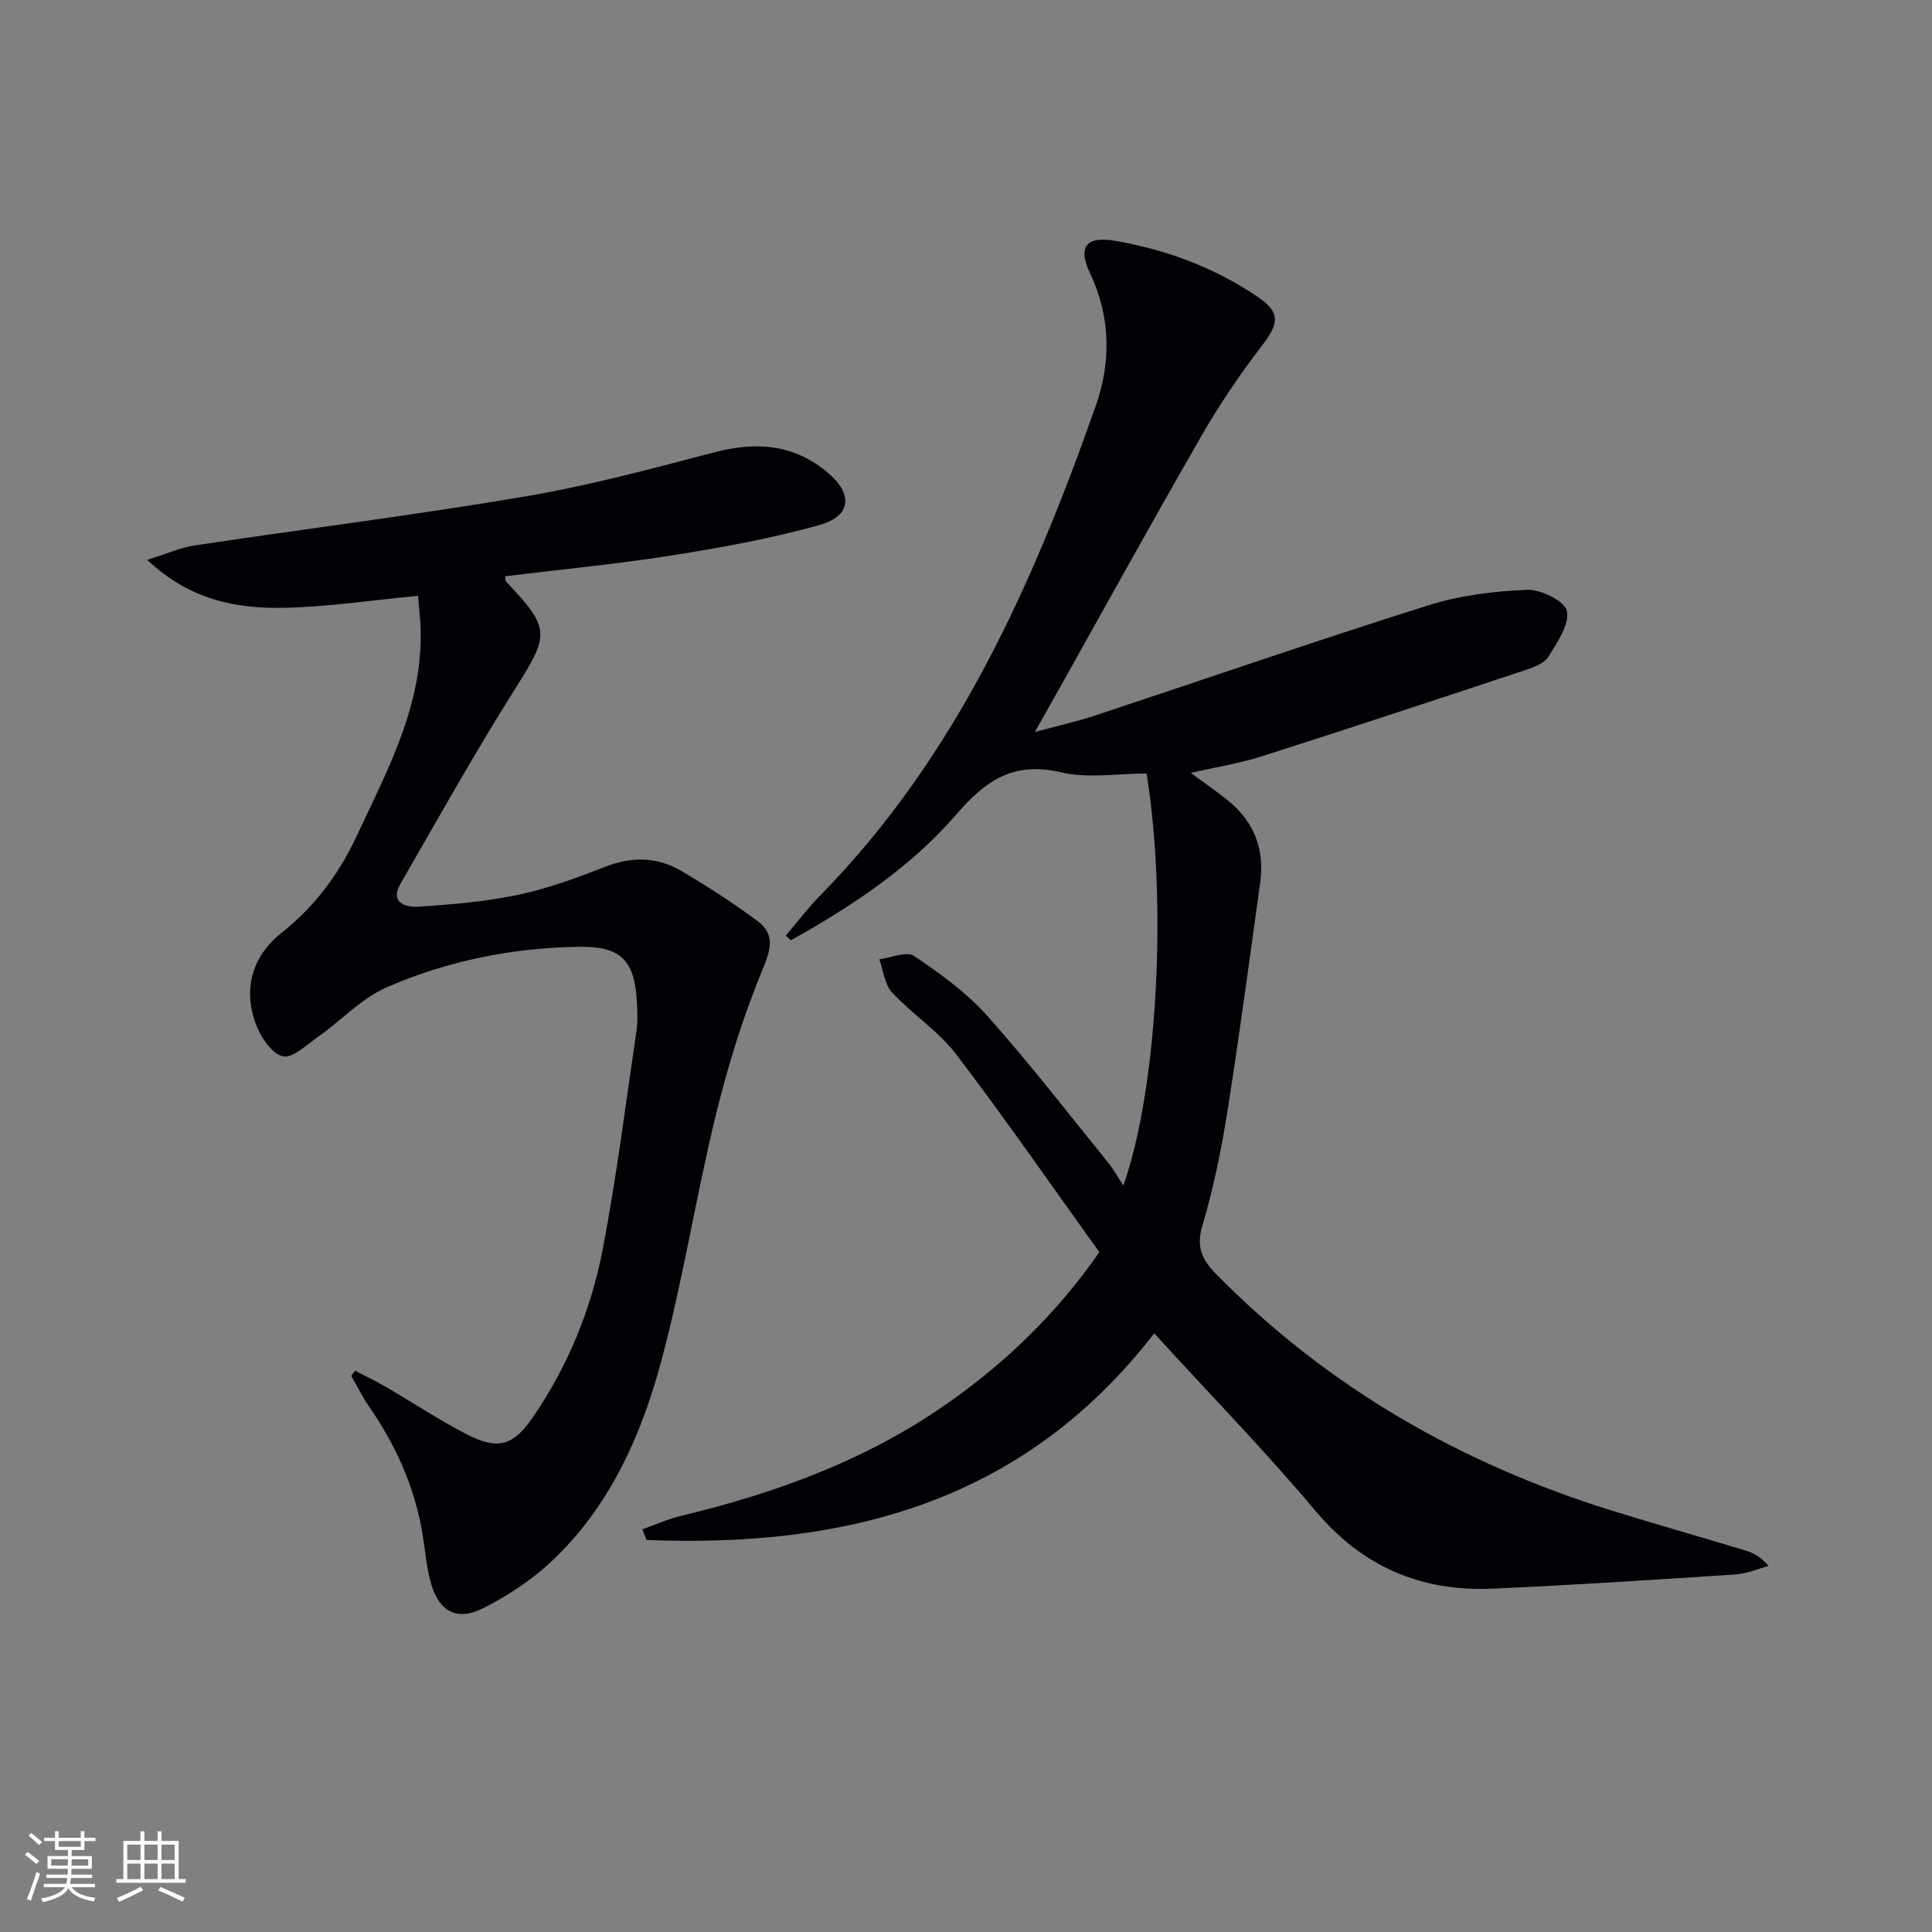
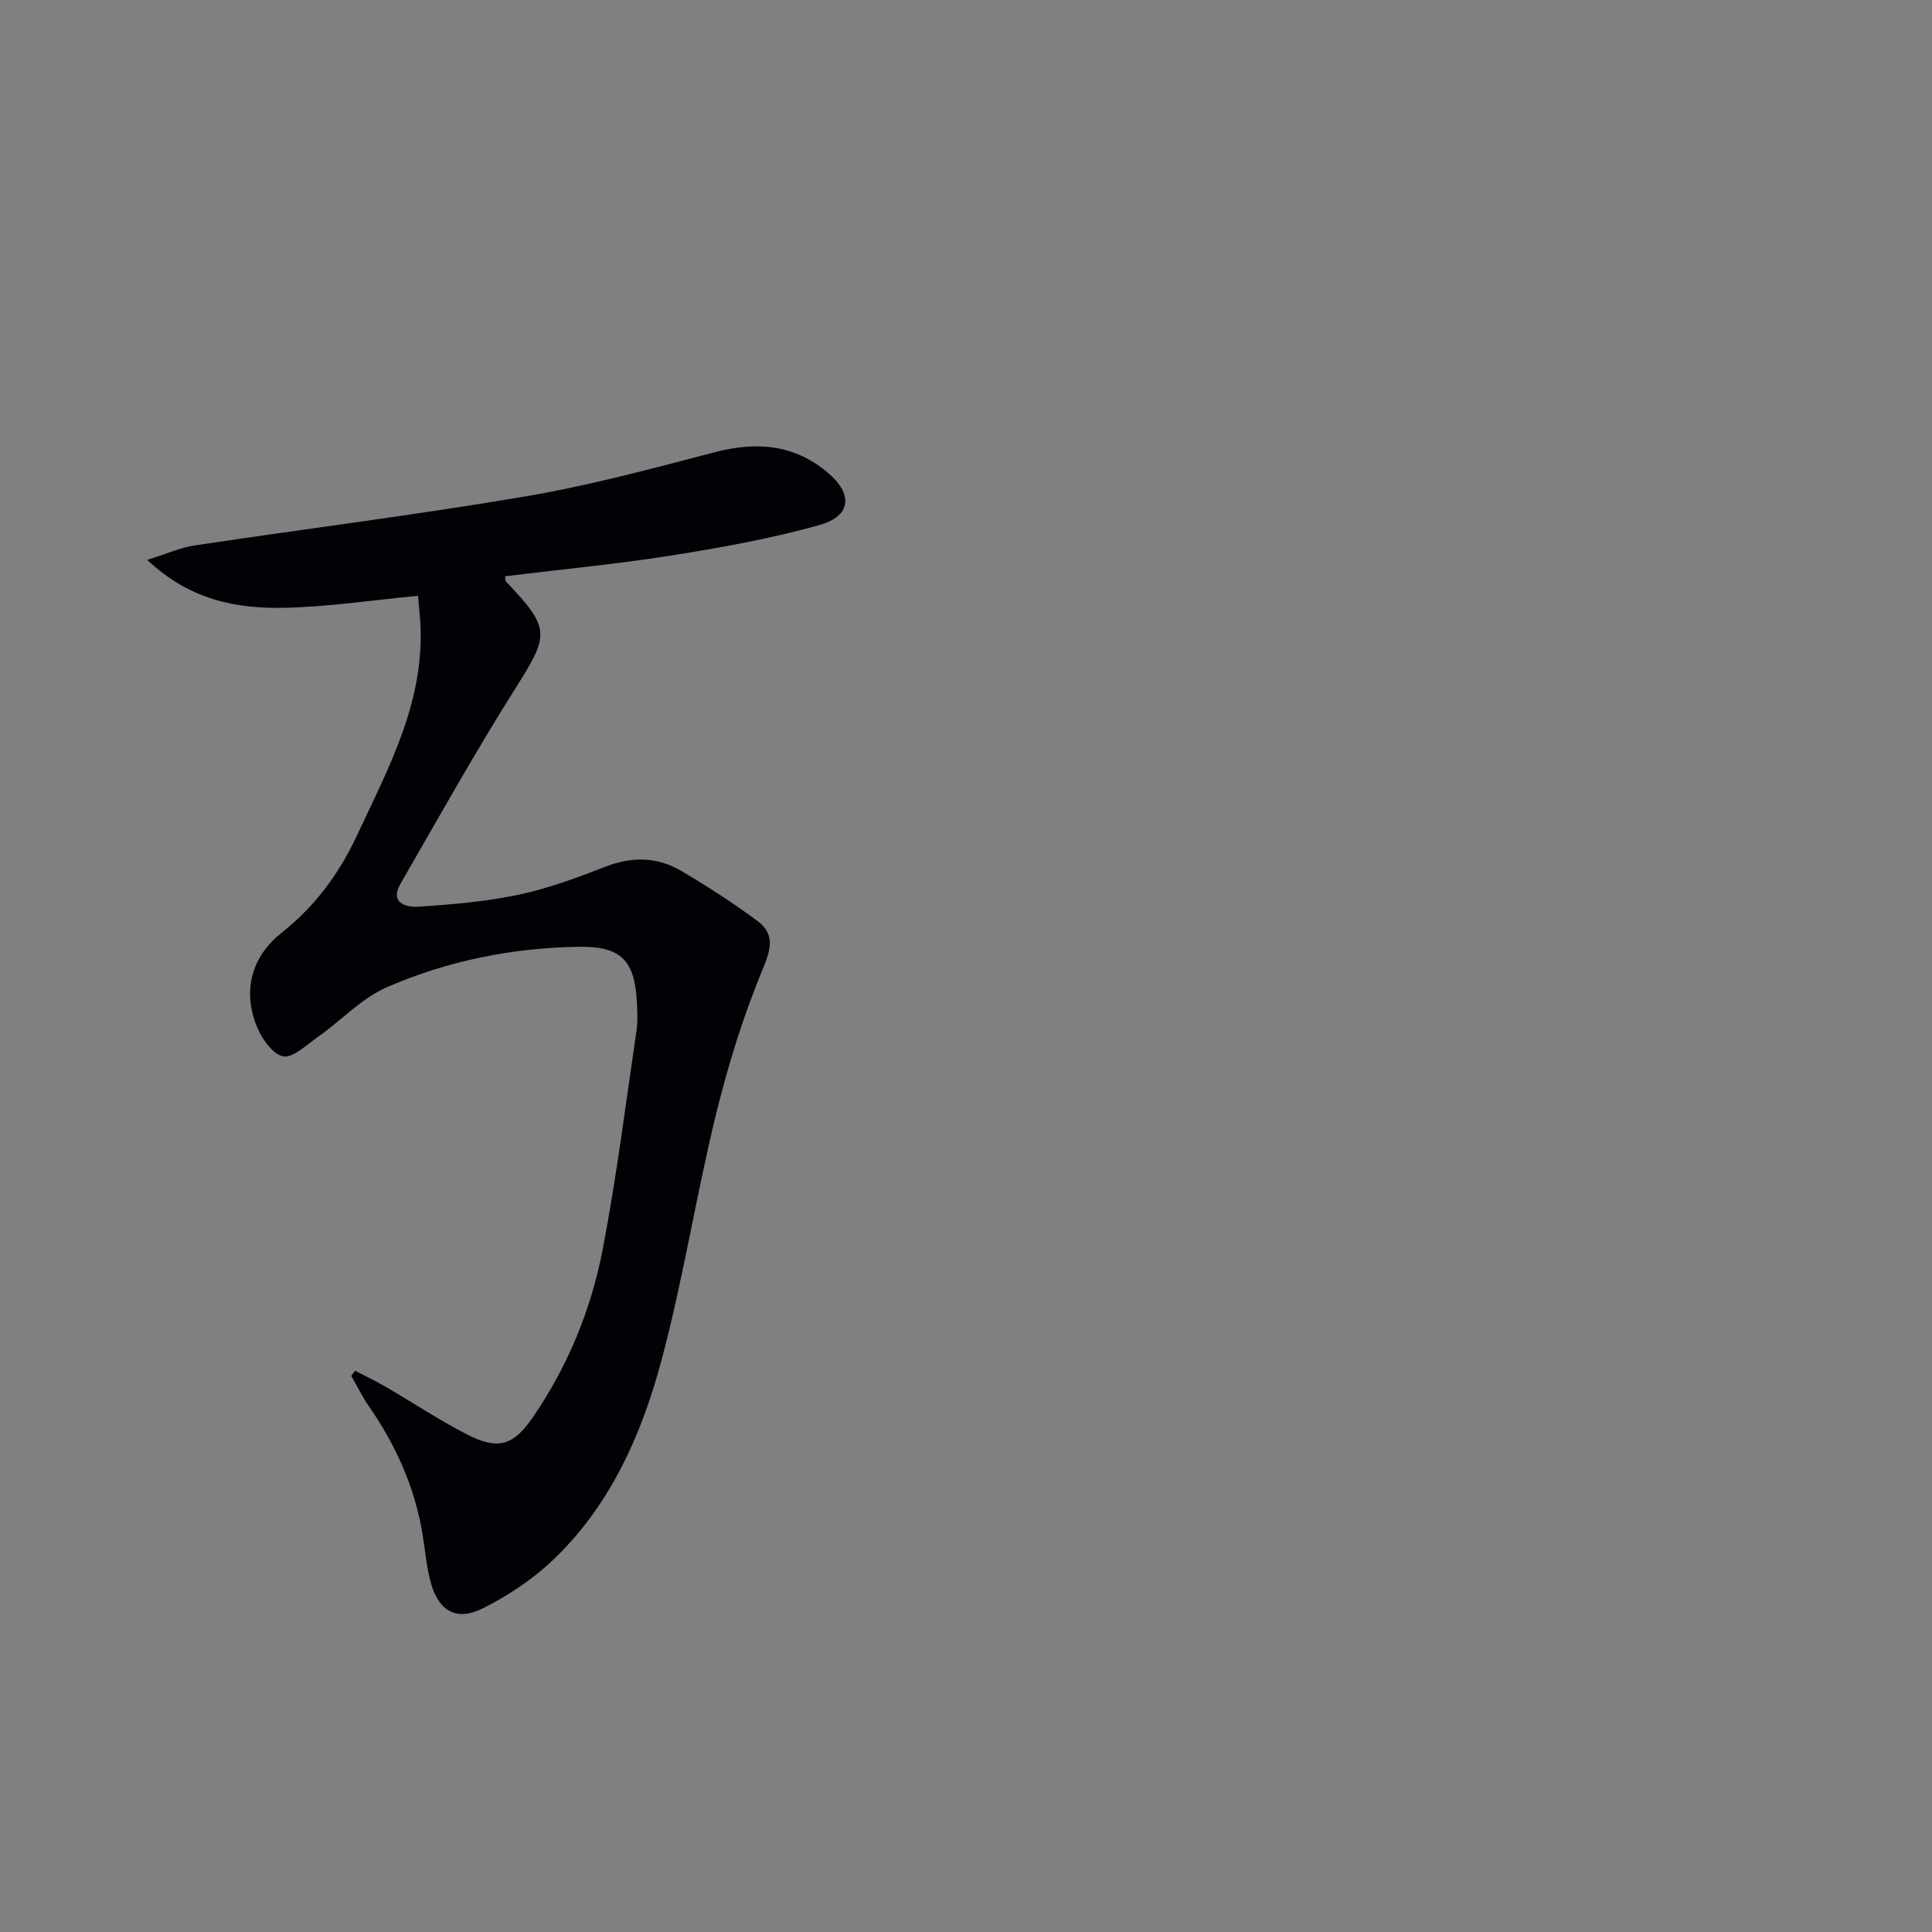
<svg xmlns="http://www.w3.org/2000/svg" enable-background="new 0 0 400 400" viewBox="0 0 400 400">
  <rect x="0" y="0" width="400" height="400" fill="#808080" stroke="none" />
-   <path d="m238.97 276.05c-27.25 35.24-64.13 44.4-105.12 42.79-.28-.74-.57-1.48-.85-2.22 2.68-.94 5.31-2.13 8.06-2.79 19.55-4.69 38.18-11.48 54.82-23.08 12.39-8.63 23.03-18.98 31.73-31.5-9.93-13.82-19.48-27.65-29.66-40.99-3.68-4.82-9.09-8.28-13.26-12.79-1.55-1.67-1.8-4.54-2.64-6.86 2.44-.3 5.64-1.73 7.18-.7 5.41 3.64 10.86 7.59 15.18 12.42 8.75 9.79 16.77 20.23 25.06 30.43 1.02 1.26 1.8 2.71 3.11 4.7 7.11-20.12 9.1-58.68 4.81-85.32-5.86 0-12.06 1.08-17.7-.24-9.79-2.29-15.55 1.59-21.7 8.72-9.47 10.97-21.61 19-34.25 26.06-.35-.32-.7-.65-1.05-.97 2.36-2.76 4.55-5.68 7.09-8.27 28.12-28.63 43.97-64.2 57.04-101.27 3.23-9.17 3.18-18.52-1.17-27.68-2.55-5.36-.76-7.66 5.22-6.63 10.56 1.82 20.54 5.53 29.46 11.56 4.88 3.3 4.46 5.57.94 10.15-4.64 6.02-8.92 12.4-12.71 19-10.36 18.01-20.39 36.21-30.55 54.33-1.04 1.86-2.1 3.72-3.77 6.66 4.83-1.31 8.66-2.16 12.36-3.38 23-7.61 45.9-15.53 69-22.82 6.55-2.07 13.64-2.96 20.52-3.25 2.86-.12 7.85 2.34 8.28 4.38.58 2.79-1.98 6.47-3.77 9.41-.83 1.36-2.92 2.2-4.61 2.76-18.26 6.06-36.53 12.1-54.85 17.95-4.52 1.44-9.27 2.18-14.63 3.4 3.06 2.27 5.52 3.94 7.81 5.82 5.32 4.36 7.51 10.05 6.57 16.84-2.21 15.95-4.34 31.91-6.86 47.81-1.25 7.85-2.87 15.7-5.13 23.32-1.32 4.45 0 7.09 2.91 10.04 23.04 23.39 50.6 39.19 81.8 48.89 9.2 2.86 18.47 5.48 27.69 8.27 1.67.51 3.25 1.31 4.84 3.22-2.28.6-4.54 1.6-6.86 1.75-16.75 1.1-33.49 2.2-50.26 2.94-14.82.66-26.99-4.51-36.78-16.2-10.36-12.33-21.66-23.9-33.3-36.66z" fill="#010106" />
  <path d="m86.55 123.35c-9.61.92-18.5 2.27-27.41 2.48-10.01.24-19.72-1.49-28.66-9.91 4.07-1.27 6.87-2.55 9.8-2.99 22.8-3.42 45.7-6.29 68.43-10.14 13.21-2.24 26.23-5.75 39.22-9.15 8.61-2.25 16.38-1.7 23.37 4.15 5.35 4.47 5.02 9.05-1.67 10.92-10.02 2.8-20.35 4.67-30.64 6.3-11.41 1.8-22.94 2.89-34.43 4.3.1.54.05.94.23 1.13 9.24 9.71 8.97 10.9 1.89 22.13-8.33 13.2-15.95 26.85-23.75 40.38-2.32 4.03 1.16 4.93 3.68 4.77 6.94-.45 13.94-1.04 20.72-2.47 6.12-1.29 12.09-3.5 17.94-5.78 5.52-2.16 10.77-2.11 15.77.84 5.41 3.2 10.73 6.61 15.77 10.36 3.29 2.45 3.07 5.25 1.31 9.47-4.12 9.88-7.35 20.23-9.9 30.65-4.14 16.9-6.79 34.18-11.3 50.97-4.16 15.47-10.69 30.19-22.7 41.47-4.16 3.91-9.16 7.21-14.28 9.77-5.32 2.66-9 .64-10.67-5.05-.97-3.31-1.21-6.84-1.78-10.28-1.59-9.69-5.5-18.4-11.06-26.44-1.39-2.01-2.47-4.23-3.7-6.36.26-.36.52-.72.78-1.08 2.17 1.13 4.39 2.19 6.5 3.42 5.59 3.26 11 6.87 16.75 9.81 6.31 3.22 9.53 2.31 13.56-3.58 7.22-10.54 12.06-22.26 14.45-34.71 2.88-14.98 4.77-30.14 7-45.24.29-1.96.19-4 .09-5.99-.43-8.71-3.36-11.61-12-11.48-13.76.21-27.15 2.89-39.71 8.35-5.27 2.29-9.51 6.91-14.33 10.31-2.35 1.66-5.38 4.54-7.31 4.01-2.34-.64-4.58-4.05-5.56-6.73-2.7-7.33-.62-14.11 5.33-18.82 6.88-5.44 11.87-12.17 15.48-19.87 6.66-14.24 14.37-28.26 13.23-44.84-.1-1.44-.25-2.88-.44-5.08z" fill="#010106" />
  <g fill="#fafafc">
-     <path d="m5.17 384 .55-.58c.85.61 1.65 1.24 2.4 1.87l-.59.64c-.83-.73-1.62-1.38-2.36-1.93m1.22 9.53-.82-.34c.71-1.76 1.37-3.64 1.98-5.63.24.13.5.25.76.36-.6 1.67-1.24 3.54-1.92 5.61m-.5-13.5.57-.54c.56.44 1.31 1.06 2.26 1.87l-.64.64c-.68-.66-1.41-1.32-2.19-1.97m3.25.46h2.24v-1.36h.77v1.36h4.57v-1.36h.76v1.36h2.28v.69h-2.28v1.84h-2.64v1.26h4.18v2.64h-4.21c0 .45-.02.86-.05 1.21h4.32v.69h-4.38c-.04.34-.1.75-.19 1.22h5.15v.69h-4.82c.87 1.19 2.51 1.92 4.93 2.19-.17.32-.3.57-.37.76-2.77-.49-4.52-1.41-5.26-2.76-.56 1.26-2.3 2.23-5.24 2.9-.12-.24-.26-.48-.43-.72 2.73-.55 4.38-1.34 4.96-2.38h-4.38v-.69h4.65c.1-.38.17-.79.21-1.22h-4.32v-.69h4.4c.03-.34.05-.75.05-1.21h-4.2v-2.64h4.23v-1.26h-2.69v-1.84h-2.24zm1.46 4.46v1.29h3.45c.01-.4.02-.57.01-.53v-.32-.45h-3.46zm1.55-2.59h4.57v-1.19h-4.57zm6.11 2.59h-3.42v.77c-.01.19-.01.37-.02.53h3.44z" />
-     <path d="m32.63 379.16h.82v1.98h3.54v7.89h1.46v.78h-14.37v-.78h1.46v-7.89h3.54v-1.98h.82v1.98h2.73zm-3.49 11.48.5.73c-1.61.82-3.28 1.63-5 2.41-.13-.27-.28-.55-.44-.82 1.75-.72 3.4-1.49 4.94-2.32m-2.78-5.55h2.73v-3.18h-2.73zm0 3.95h2.73v-3.2h-2.73zm3.54-3.95h2.73v-3.18h-2.73zm0 3.95h2.73v-3.2h-2.73zm7.89 4.68c-1.84-.92-3.51-1.7-5.02-2.32l.45-.73c1.89.8 3.57 1.55 5.04 2.23zm-1.62-11.81h-2.73v3.18h2.73zm-2.73 7.13h2.73v-3.2h-2.73z" />
-   </g>
+     </g>
</svg>